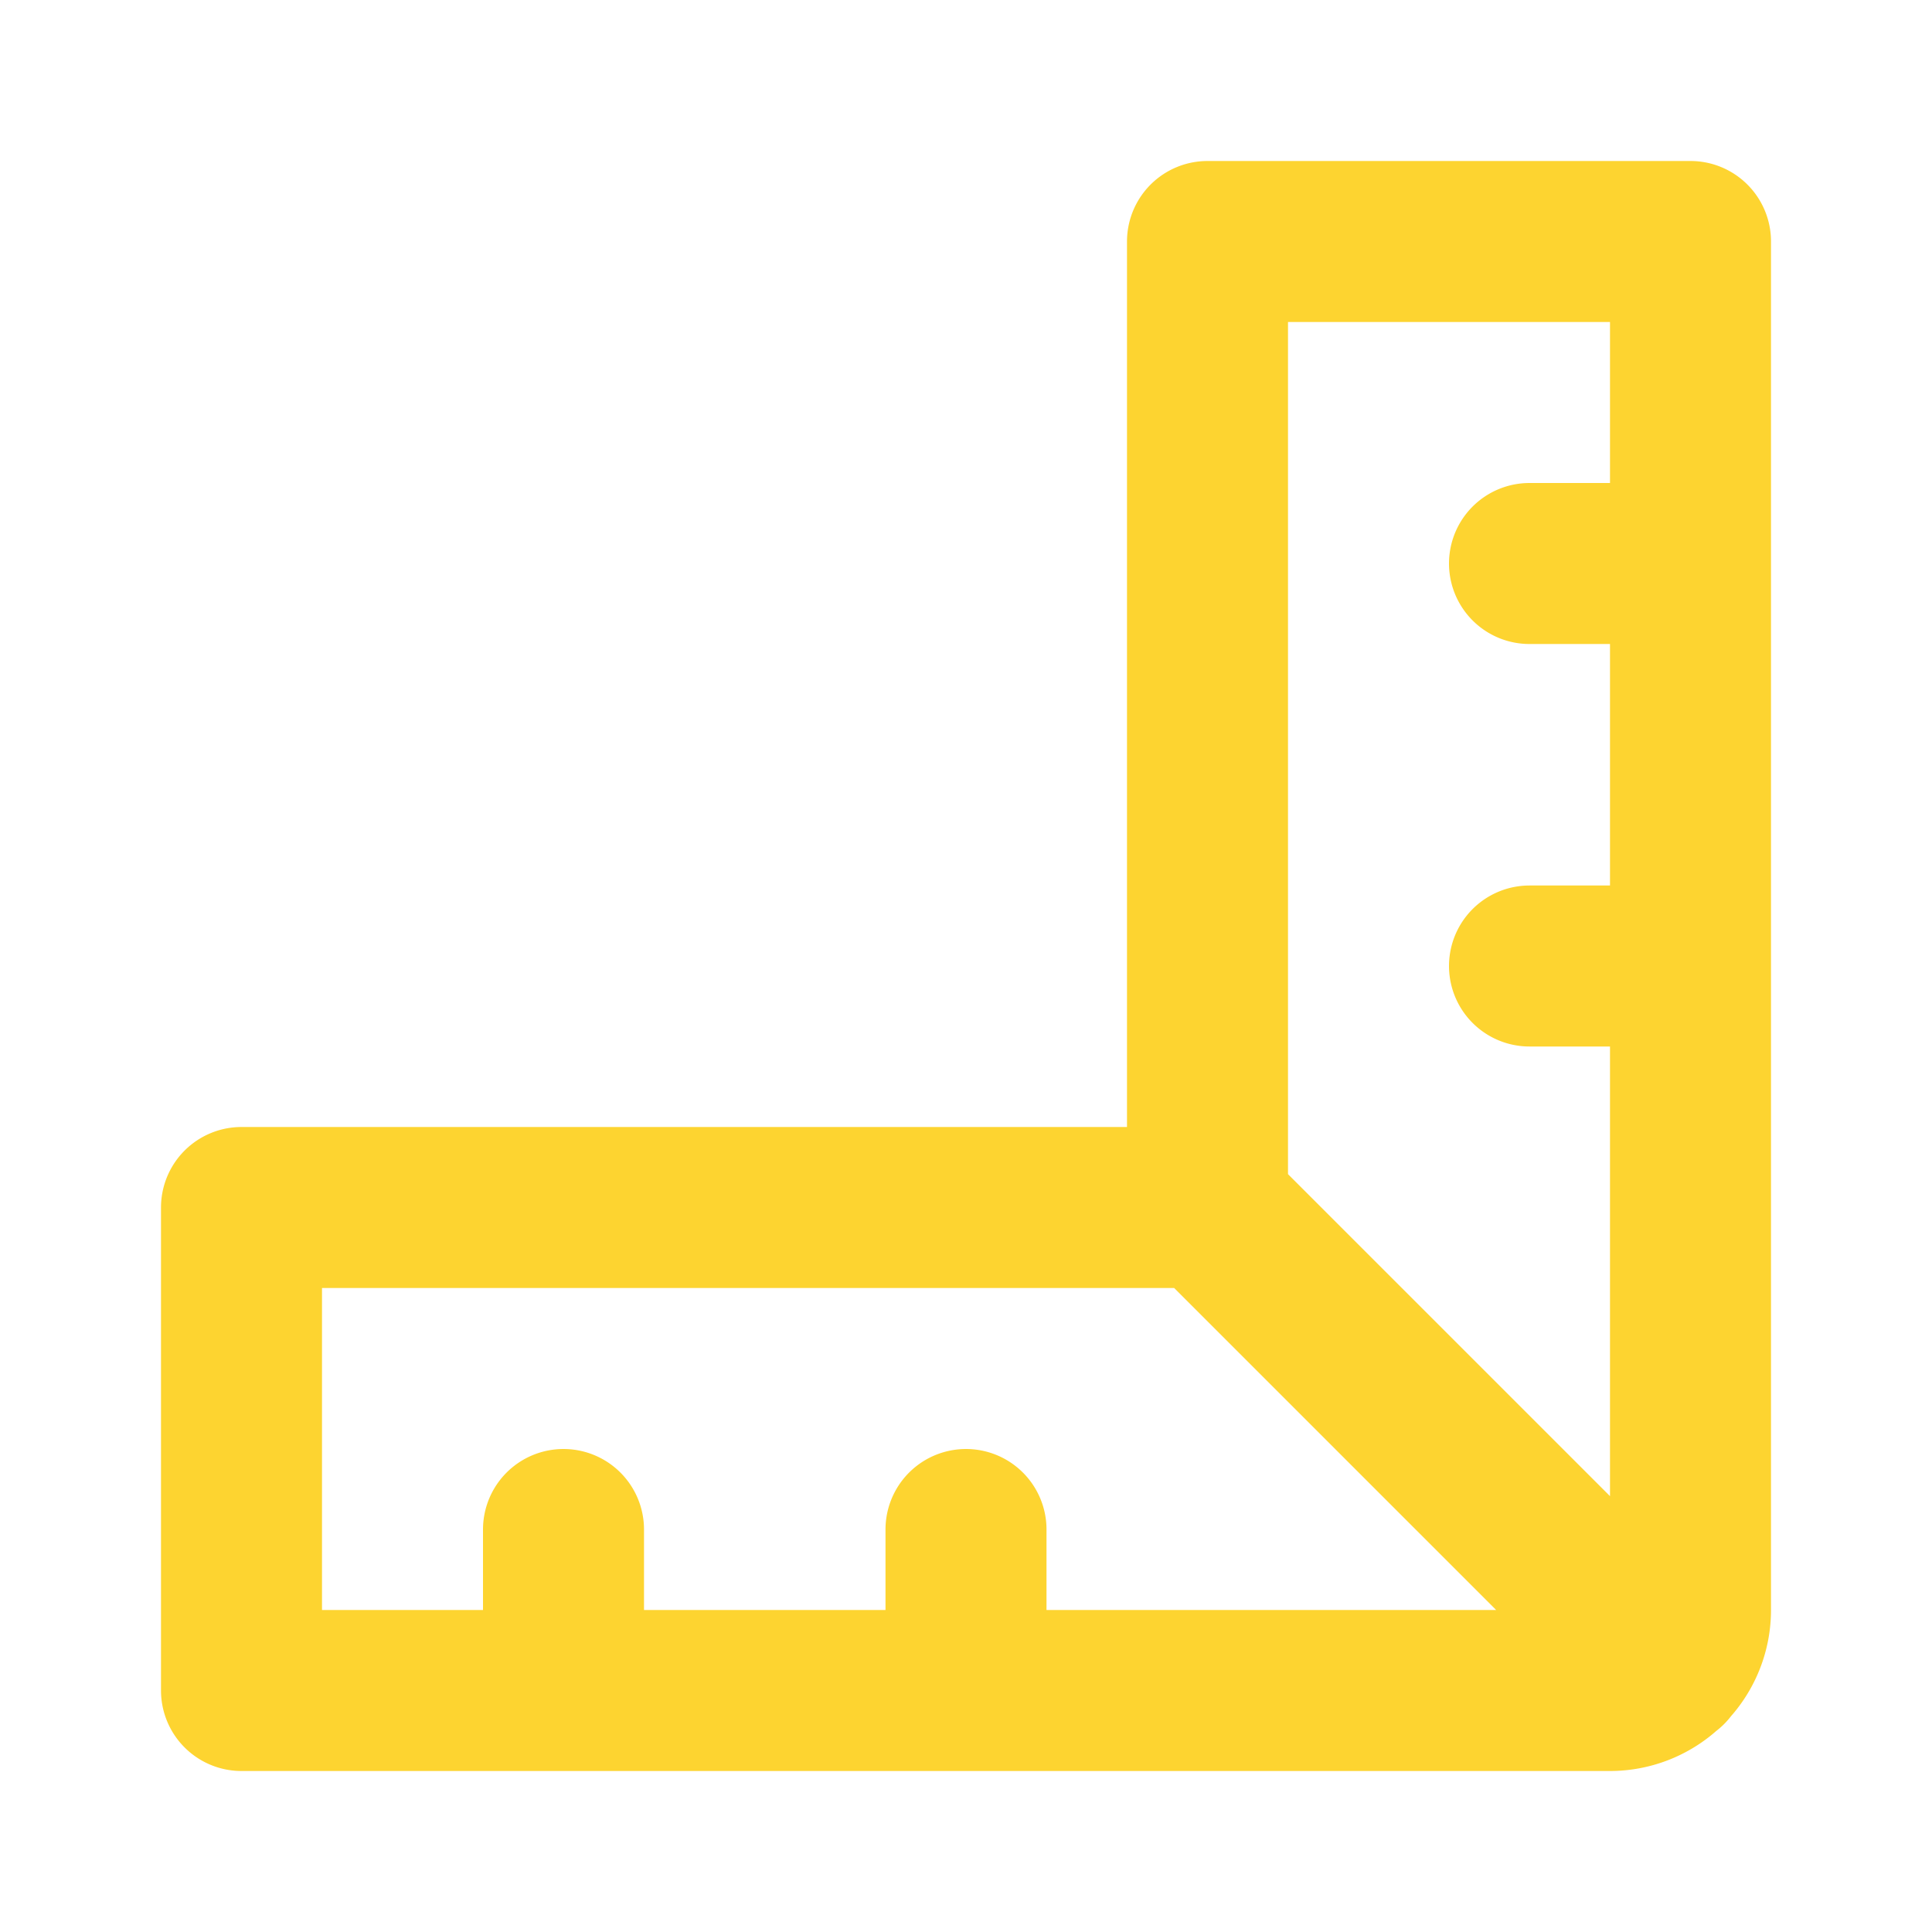
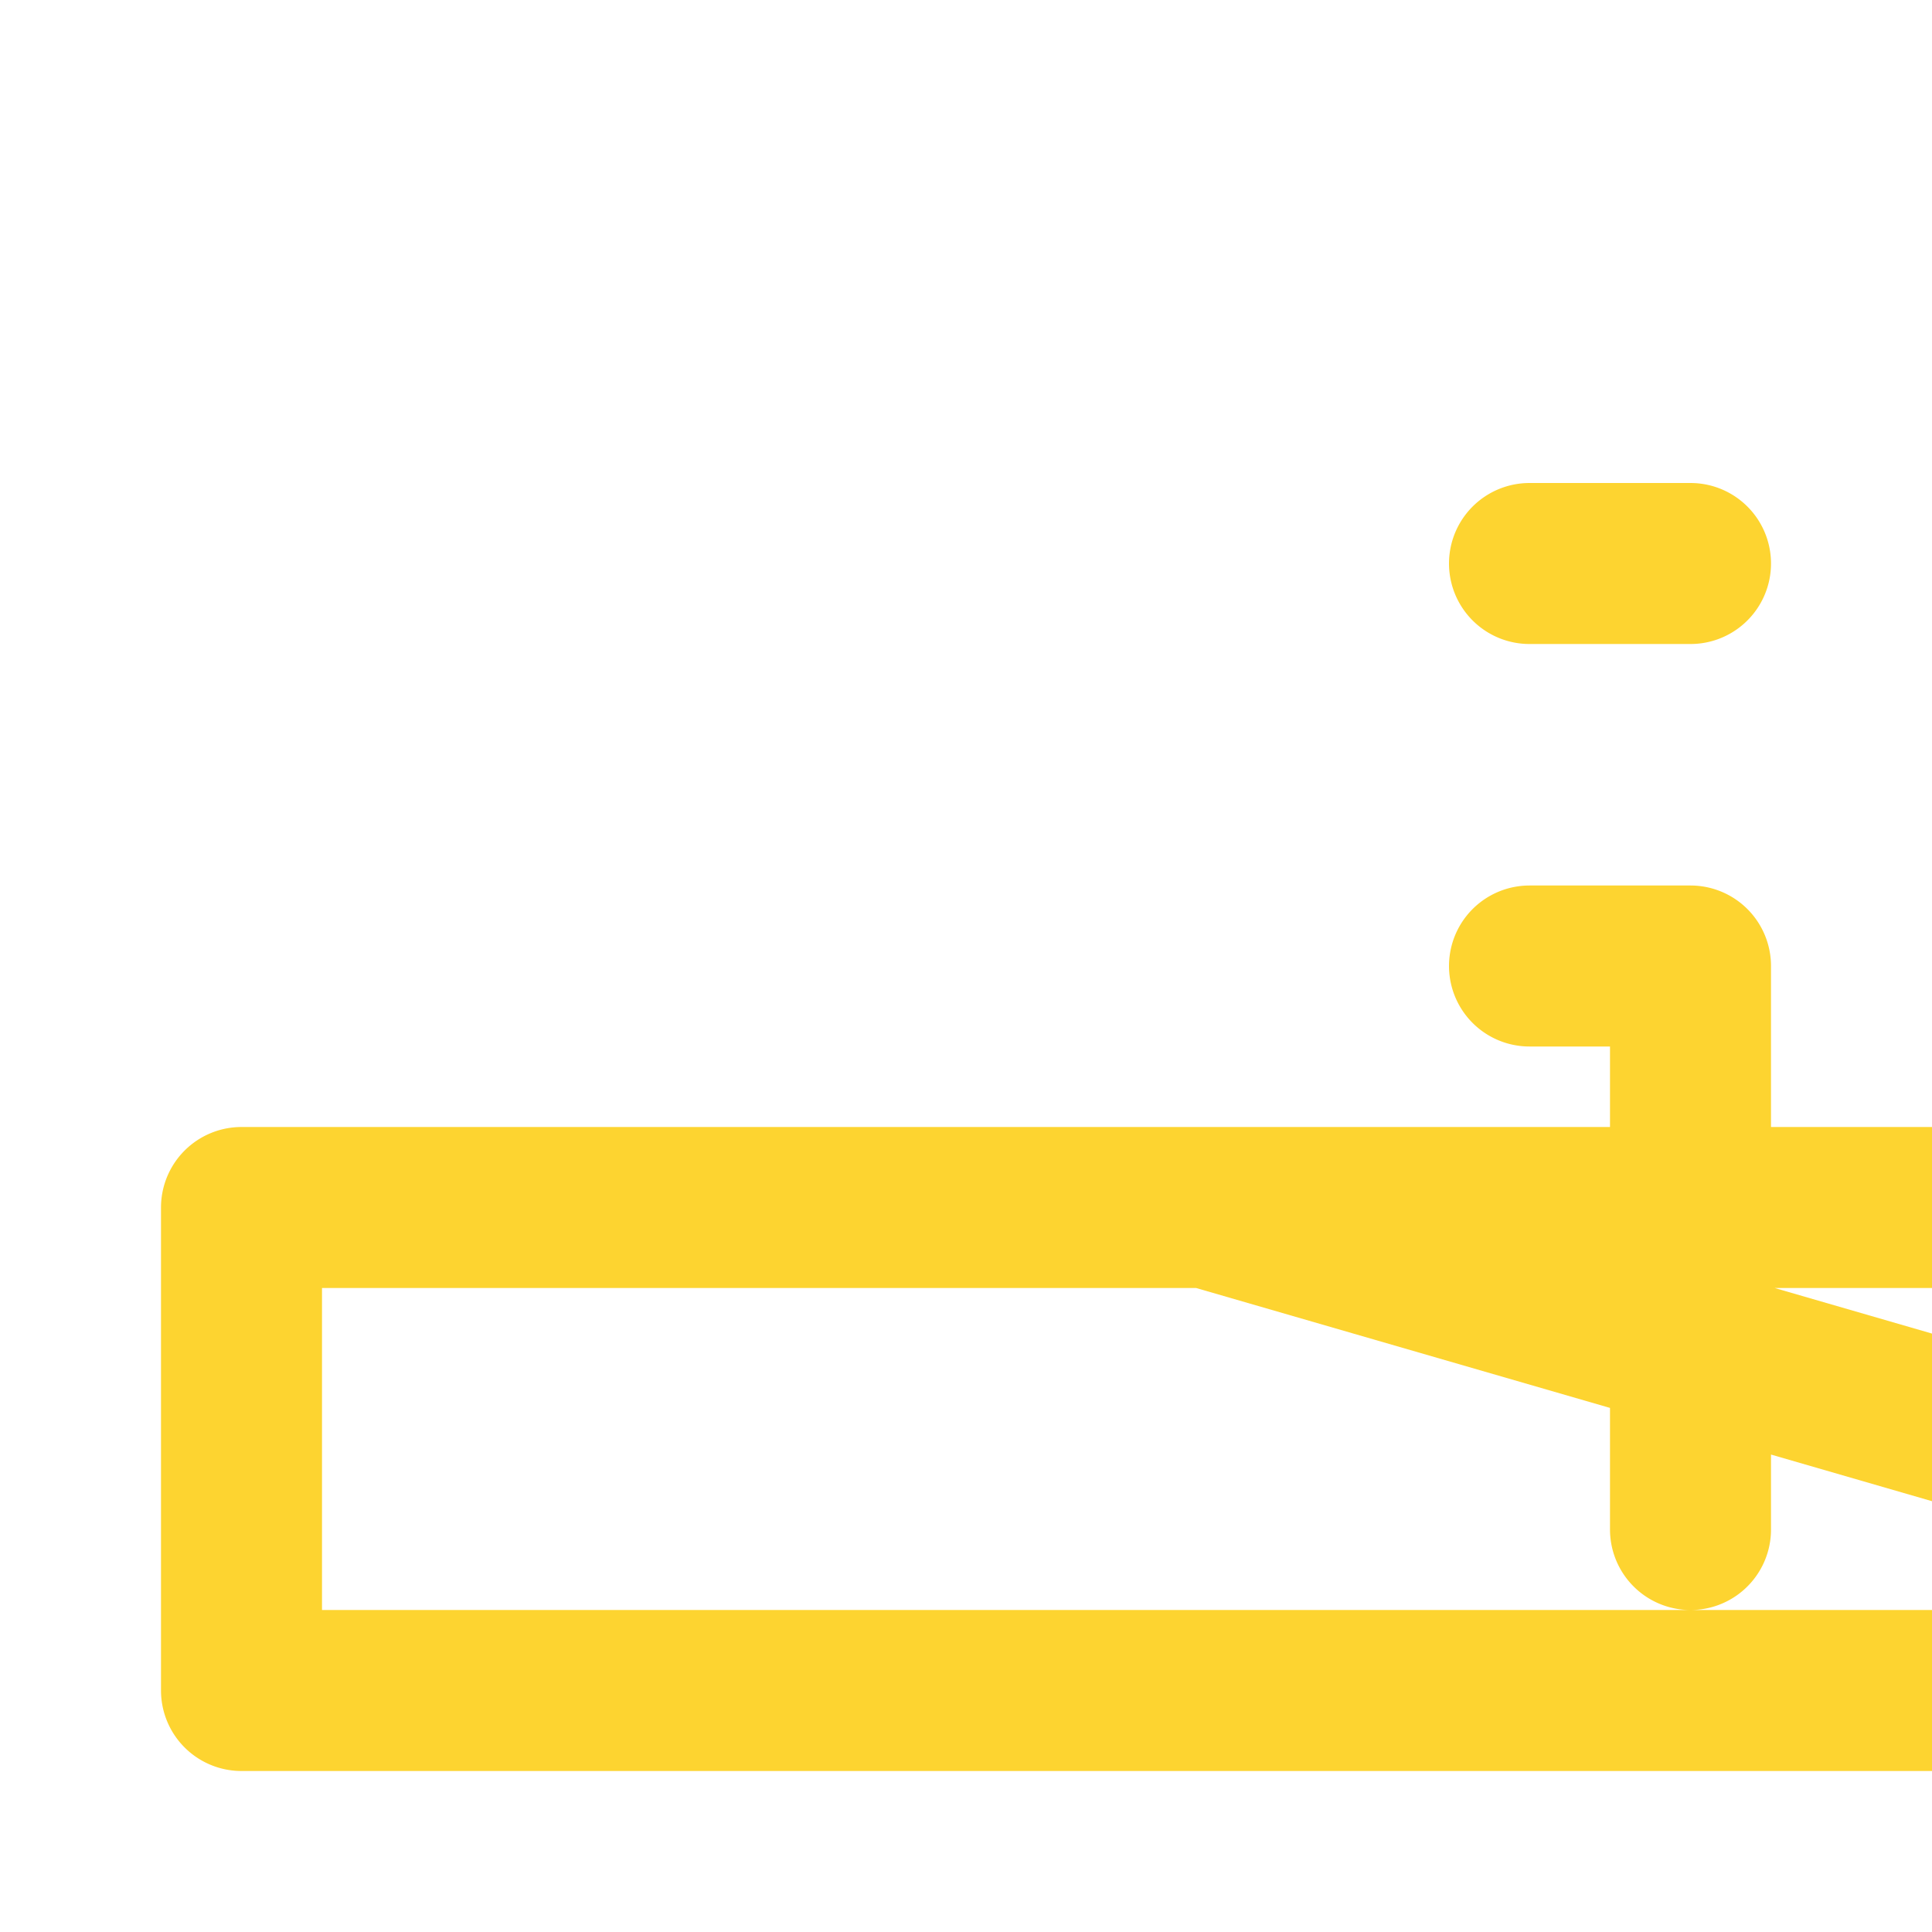
<svg xmlns="http://www.w3.org/2000/svg" fill="#fdd430" width="800px" height="800px" viewBox="0 0 24 24" id="ruler-8" data-name="Flat Line" class="icon flat-line">
-   <path id="secondary" d="M15,15V3h6V20a1,1,0,0,1-1,1H3V15Z" style="fill: rgba(255, 255, 255, 0); stroke-width: 2;" />
-   <path id="primary" d="M19,7h2m-2,5h2M7,21V19m5,2V19m3-4V3h6V20a1,1,0,0,1-1,1H3V15Zm5.71,5.71L15,15" style="fill: none; stroke: #fdd430; stroke-linecap: round; stroke-linejoin: round; stroke-width: 2;" />
+   <path id="primary" d="M19,7h2m-2,5h2V19m5,2V19m3-4V3h6V20a1,1,0,0,1-1,1H3V15Zm5.71,5.71L15,15" style="fill: none; stroke: #fdd430; stroke-linecap: round; stroke-linejoin: round; stroke-width: 2;" />
</svg>